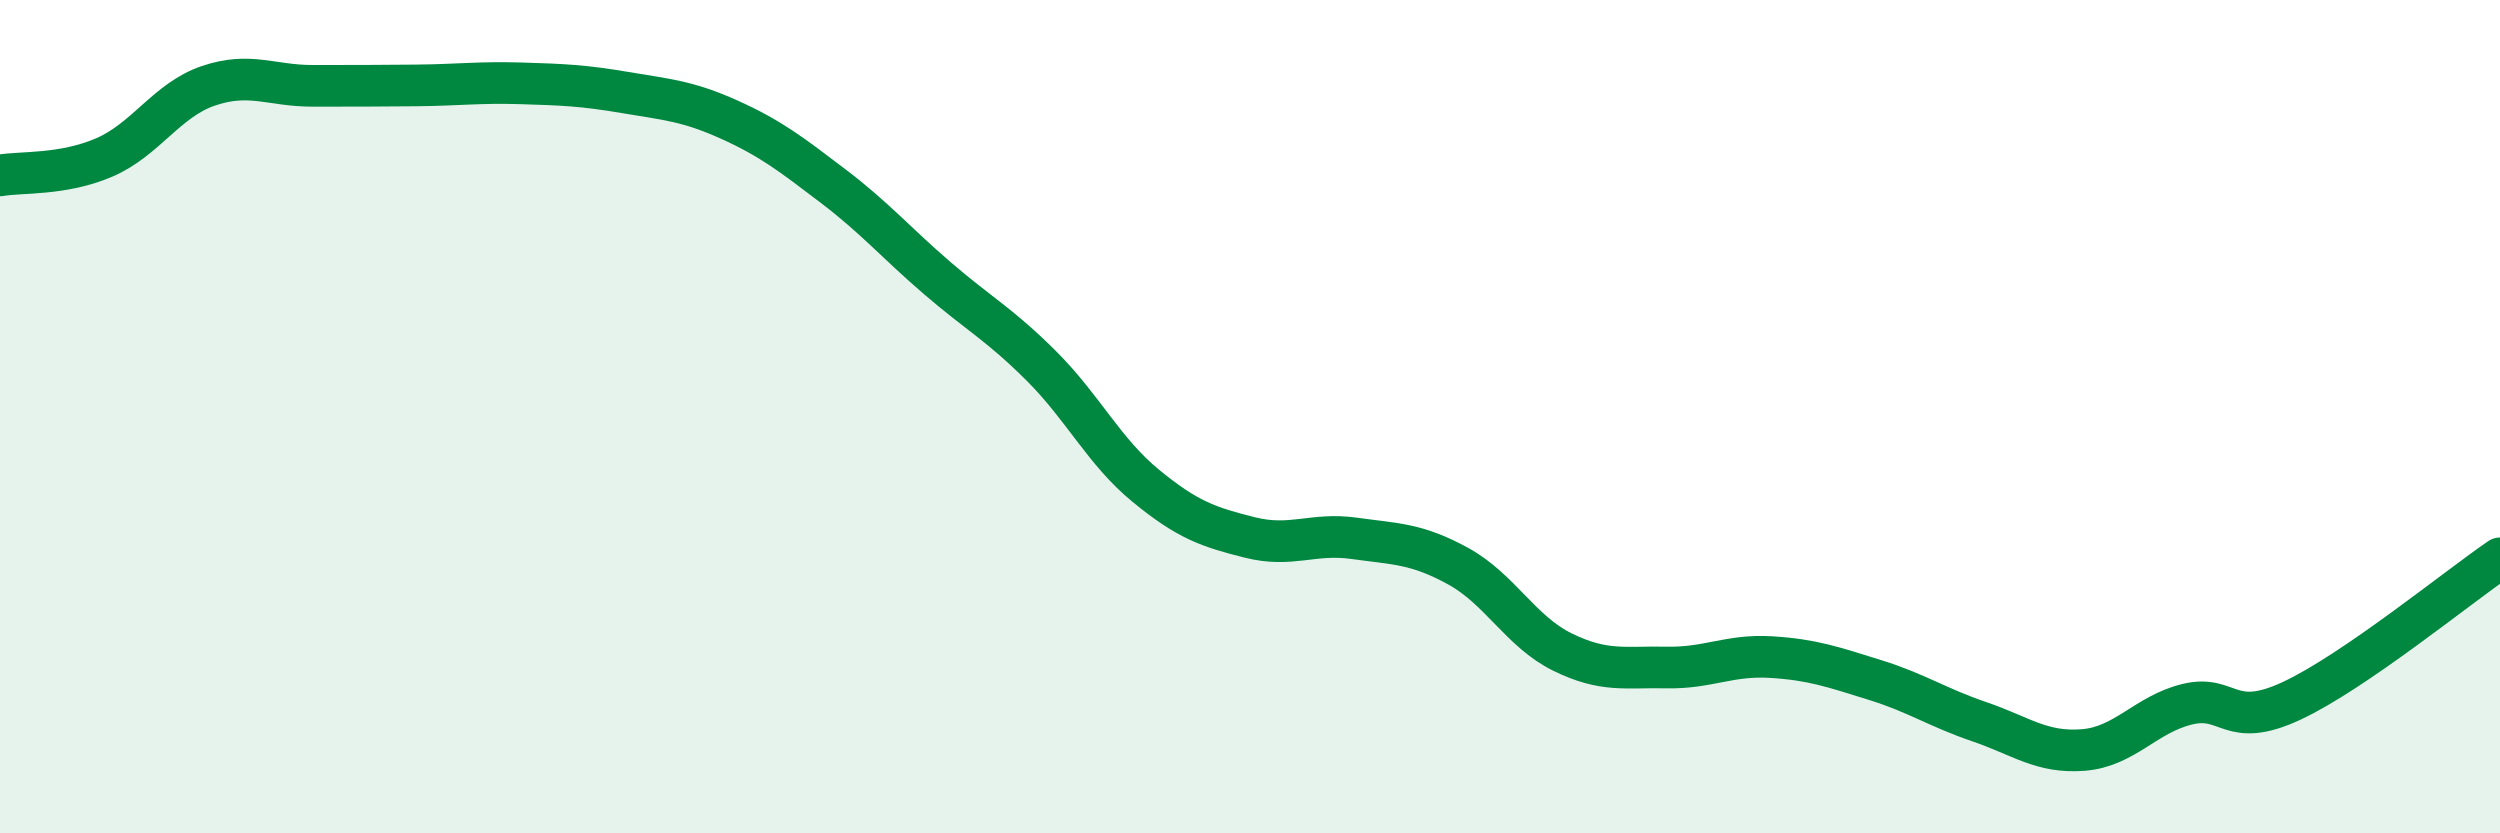
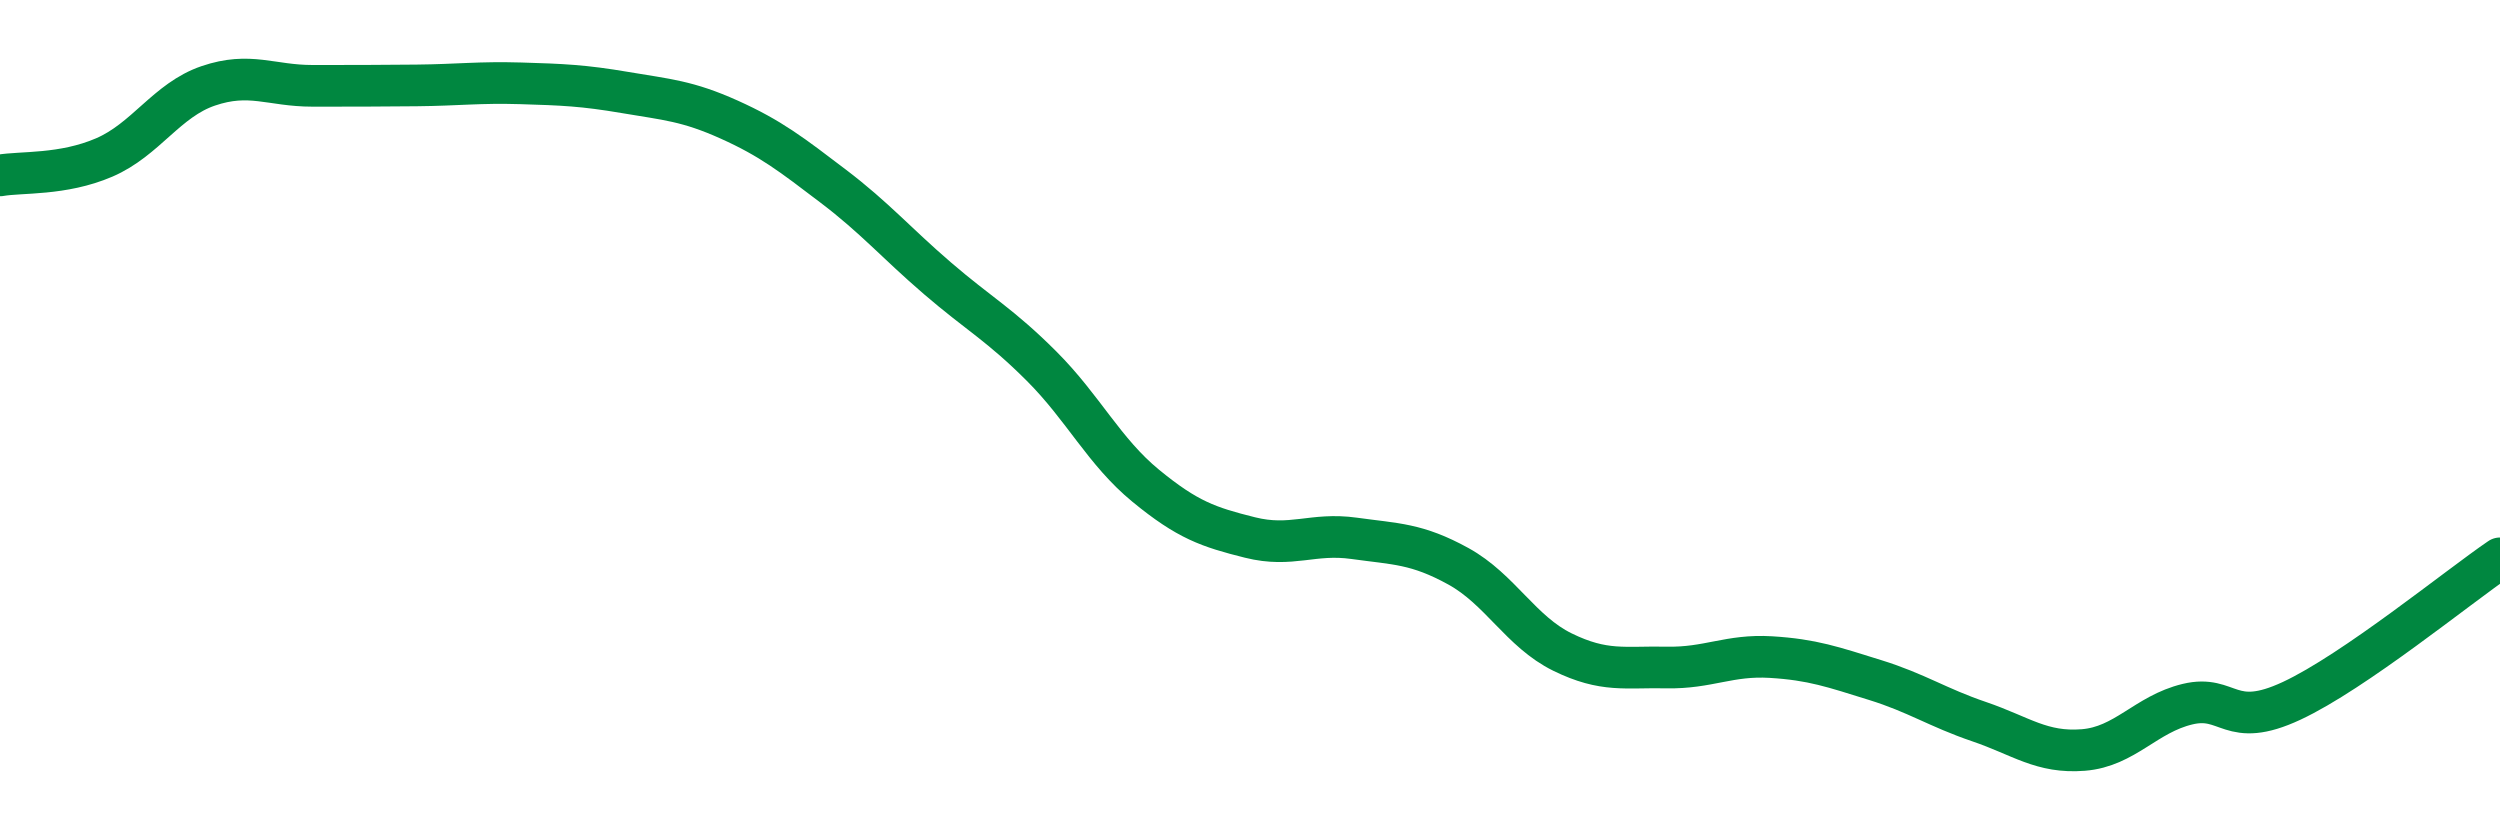
<svg xmlns="http://www.w3.org/2000/svg" width="60" height="20" viewBox="0 0 60 20">
-   <path d="M 0,4.21 C 0.5,4.12 1.5,4.21 2.5,3.78 C 3.5,3.35 4,2.4 5,2.06 C 6,1.72 6.5,2.06 7.5,2.06 C 8.5,2.06 9,2.06 10,2.05 C 11,2.04 11.5,1.97 12.5,2 C 13.5,2.03 14,2.05 15,2.22 C 16,2.39 16.5,2.42 17.5,2.87 C 18.5,3.32 19,3.71 20,4.47 C 21,5.23 21.5,5.82 22.5,6.68 C 23.5,7.54 24,7.79 25,8.79 C 26,9.79 26.5,10.84 27.5,11.66 C 28.5,12.48 29,12.65 30,12.9 C 31,13.15 31.5,12.78 32.5,12.92 C 33.5,13.06 34,13.04 35,13.59 C 36,14.14 36.5,15.16 37.5,15.65 C 38.5,16.14 39,16 40,16.02 C 41,16.04 41.5,15.71 42.5,15.77 C 43.5,15.83 44,16.01 45,16.32 C 46,16.63 46.5,16.98 47.5,17.32 C 48.5,17.66 49,18.08 50,18 C 51,17.92 51.5,17.14 52.5,16.9 C 53.5,16.66 53.5,17.52 55,16.82 C 56.5,16.12 59,14.08 60,13.4L60 20L0 20Z" fill="#008740" opacity="0.1" stroke-linecap="round" stroke-linejoin="round" />
  <path d="M 0,4.21 C 0.5,4.12 1.5,4.21 2.5,3.78 C 3.5,3.35 4,2.4 5,2.06 C 6,1.72 6.5,2.06 7.5,2.06 C 8.5,2.06 9,2.06 10,2.05 C 11,2.04 11.5,1.97 12.5,2 C 13.5,2.03 14,2.05 15,2.22 C 16,2.39 16.5,2.42 17.5,2.87 C 18.5,3.32 19,3.71 20,4.47 C 21,5.23 21.5,5.82 22.5,6.68 C 23.5,7.54 24,7.79 25,8.79 C 26,9.79 26.5,10.84 27.5,11.66 C 28.5,12.48 29,12.65 30,12.9 C 31,13.15 31.5,12.78 32.5,12.92 C 33.5,13.06 34,13.04 35,13.59 C 36,14.14 36.5,15.16 37.5,15.65 C 38.5,16.14 39,16 40,16.02 C 41,16.04 41.5,15.71 42.5,15.77 C 43.5,15.83 44,16.01 45,16.32 C 46,16.63 46.5,16.98 47.5,17.32 C 48.5,17.66 49,18.08 50,18 C 51,17.92 51.5,17.14 52.5,16.9 C 53.5,16.66 53.5,17.52 55,16.82 C 56.5,16.12 59,14.08 60,13.4" stroke="#008740" stroke-width="1" fill="none" stroke-linecap="round" stroke-linejoin="round" />
</svg>